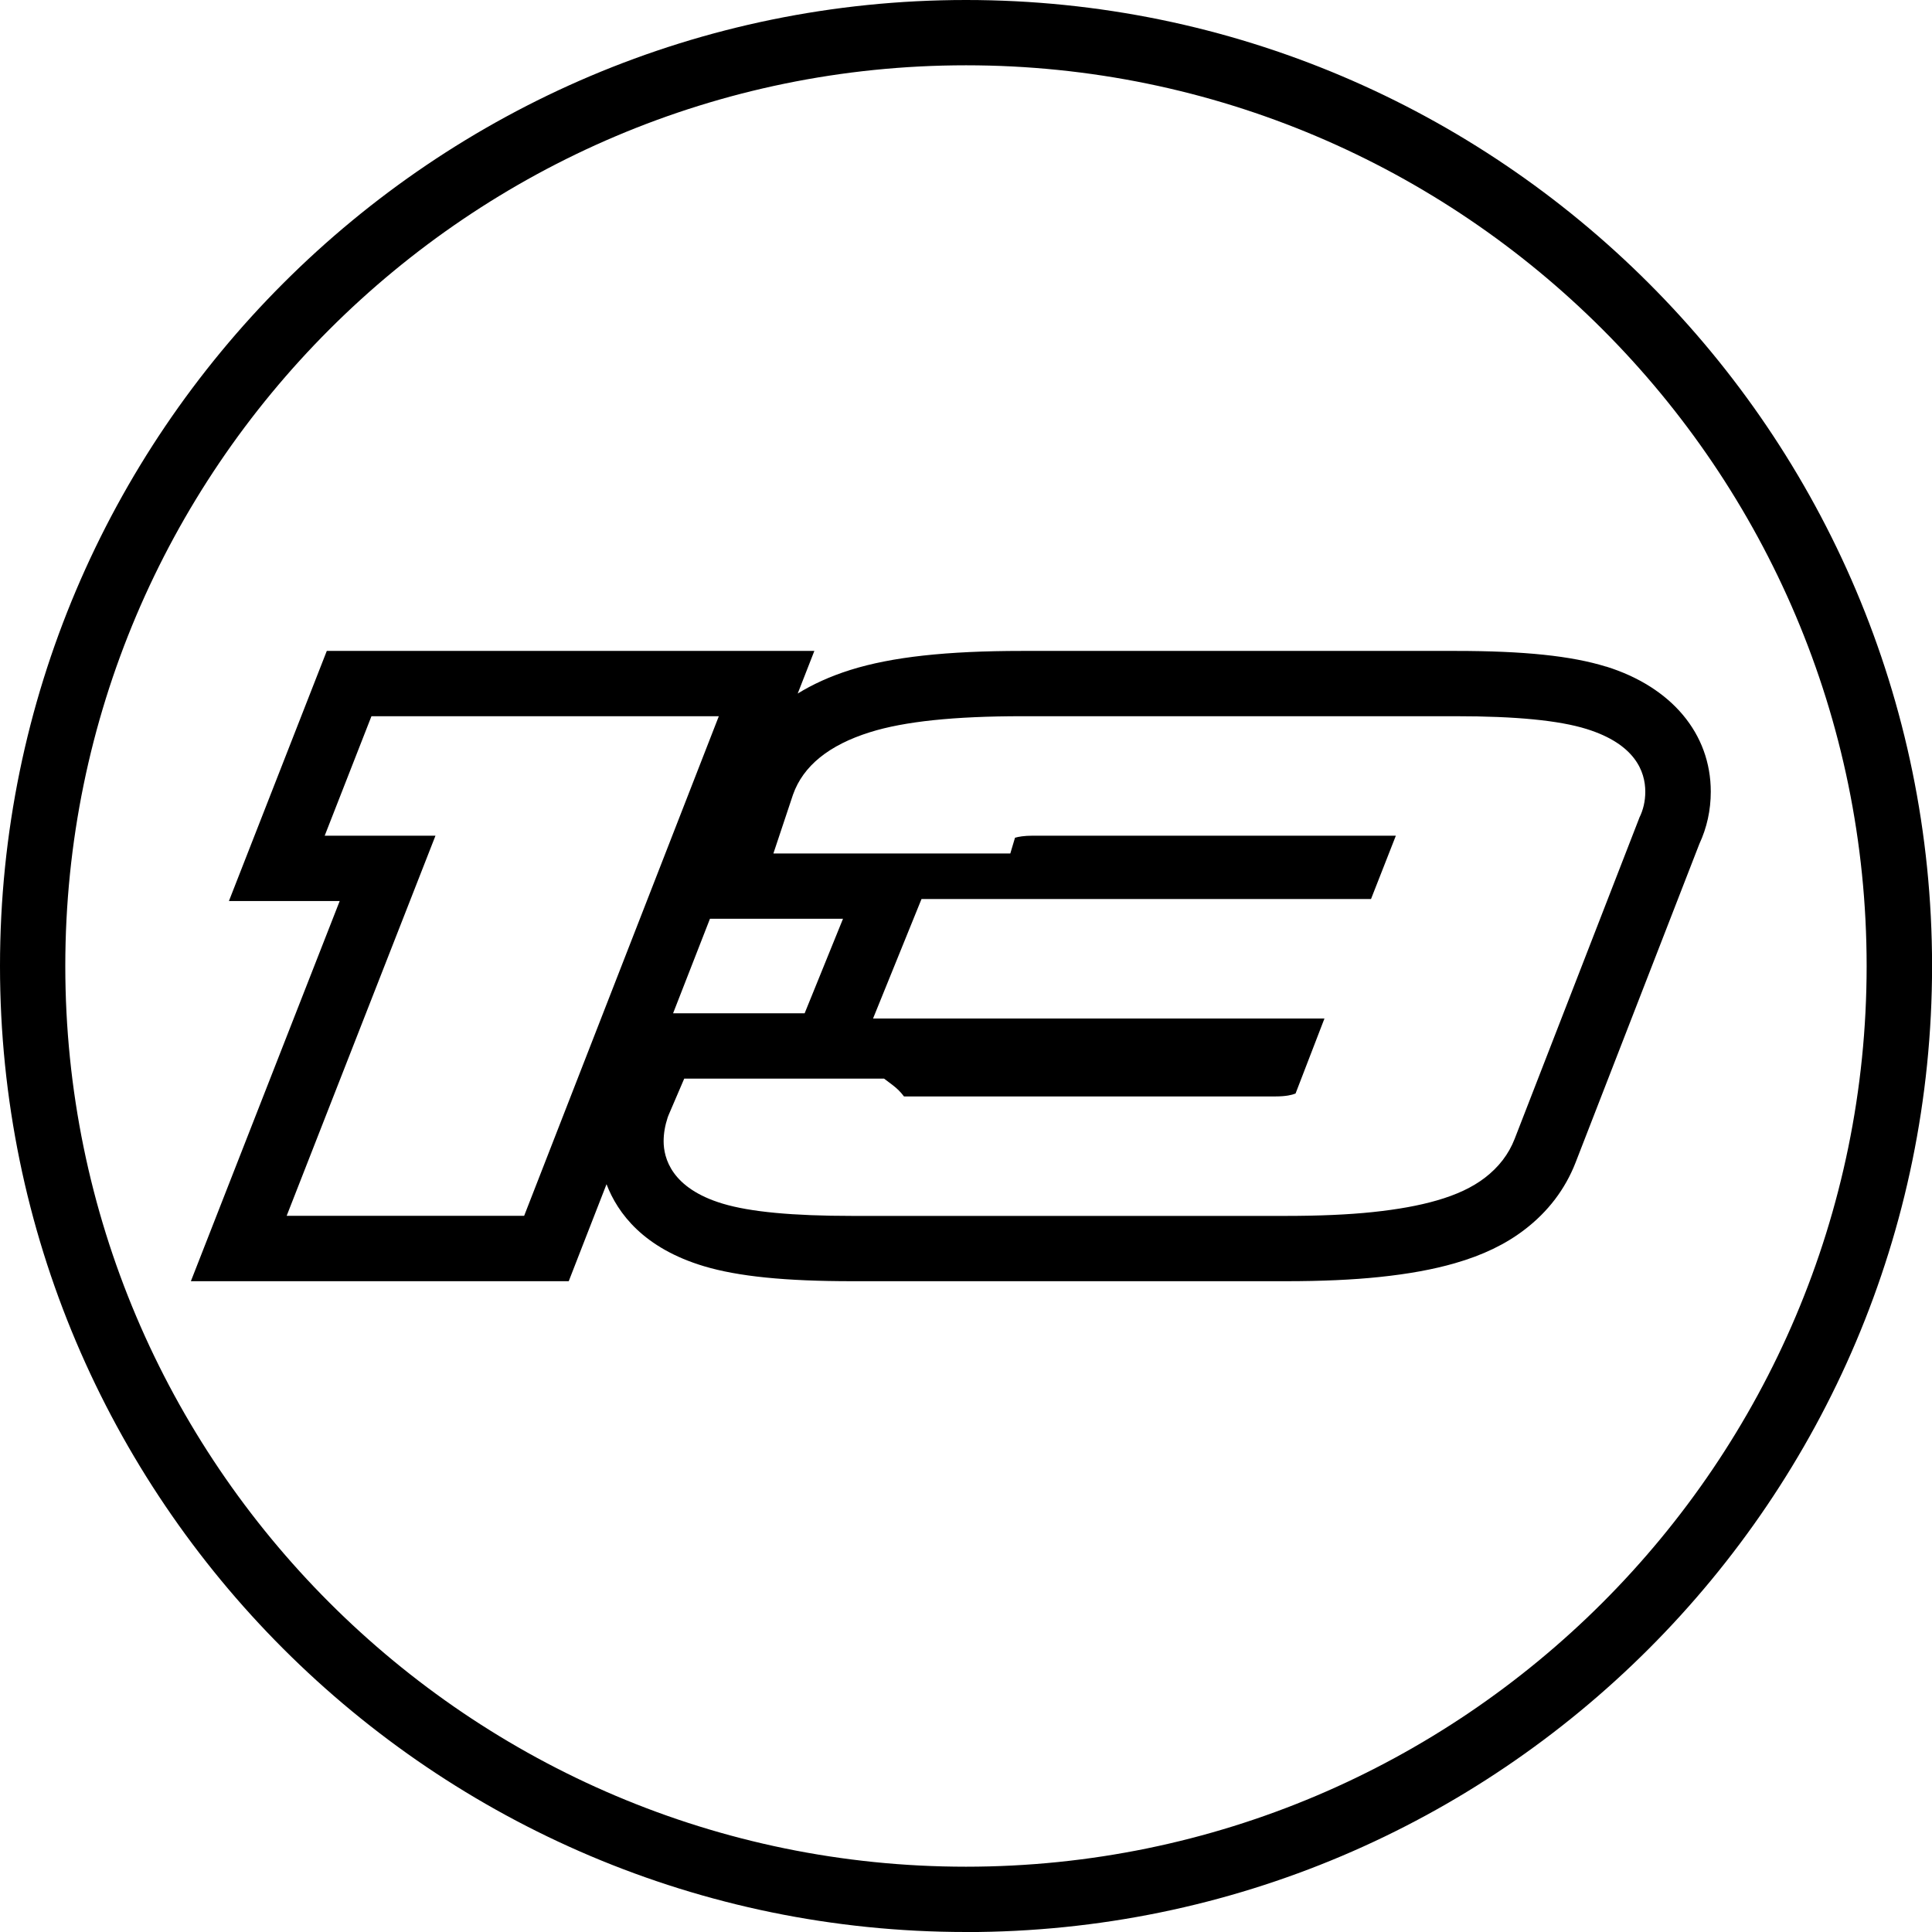
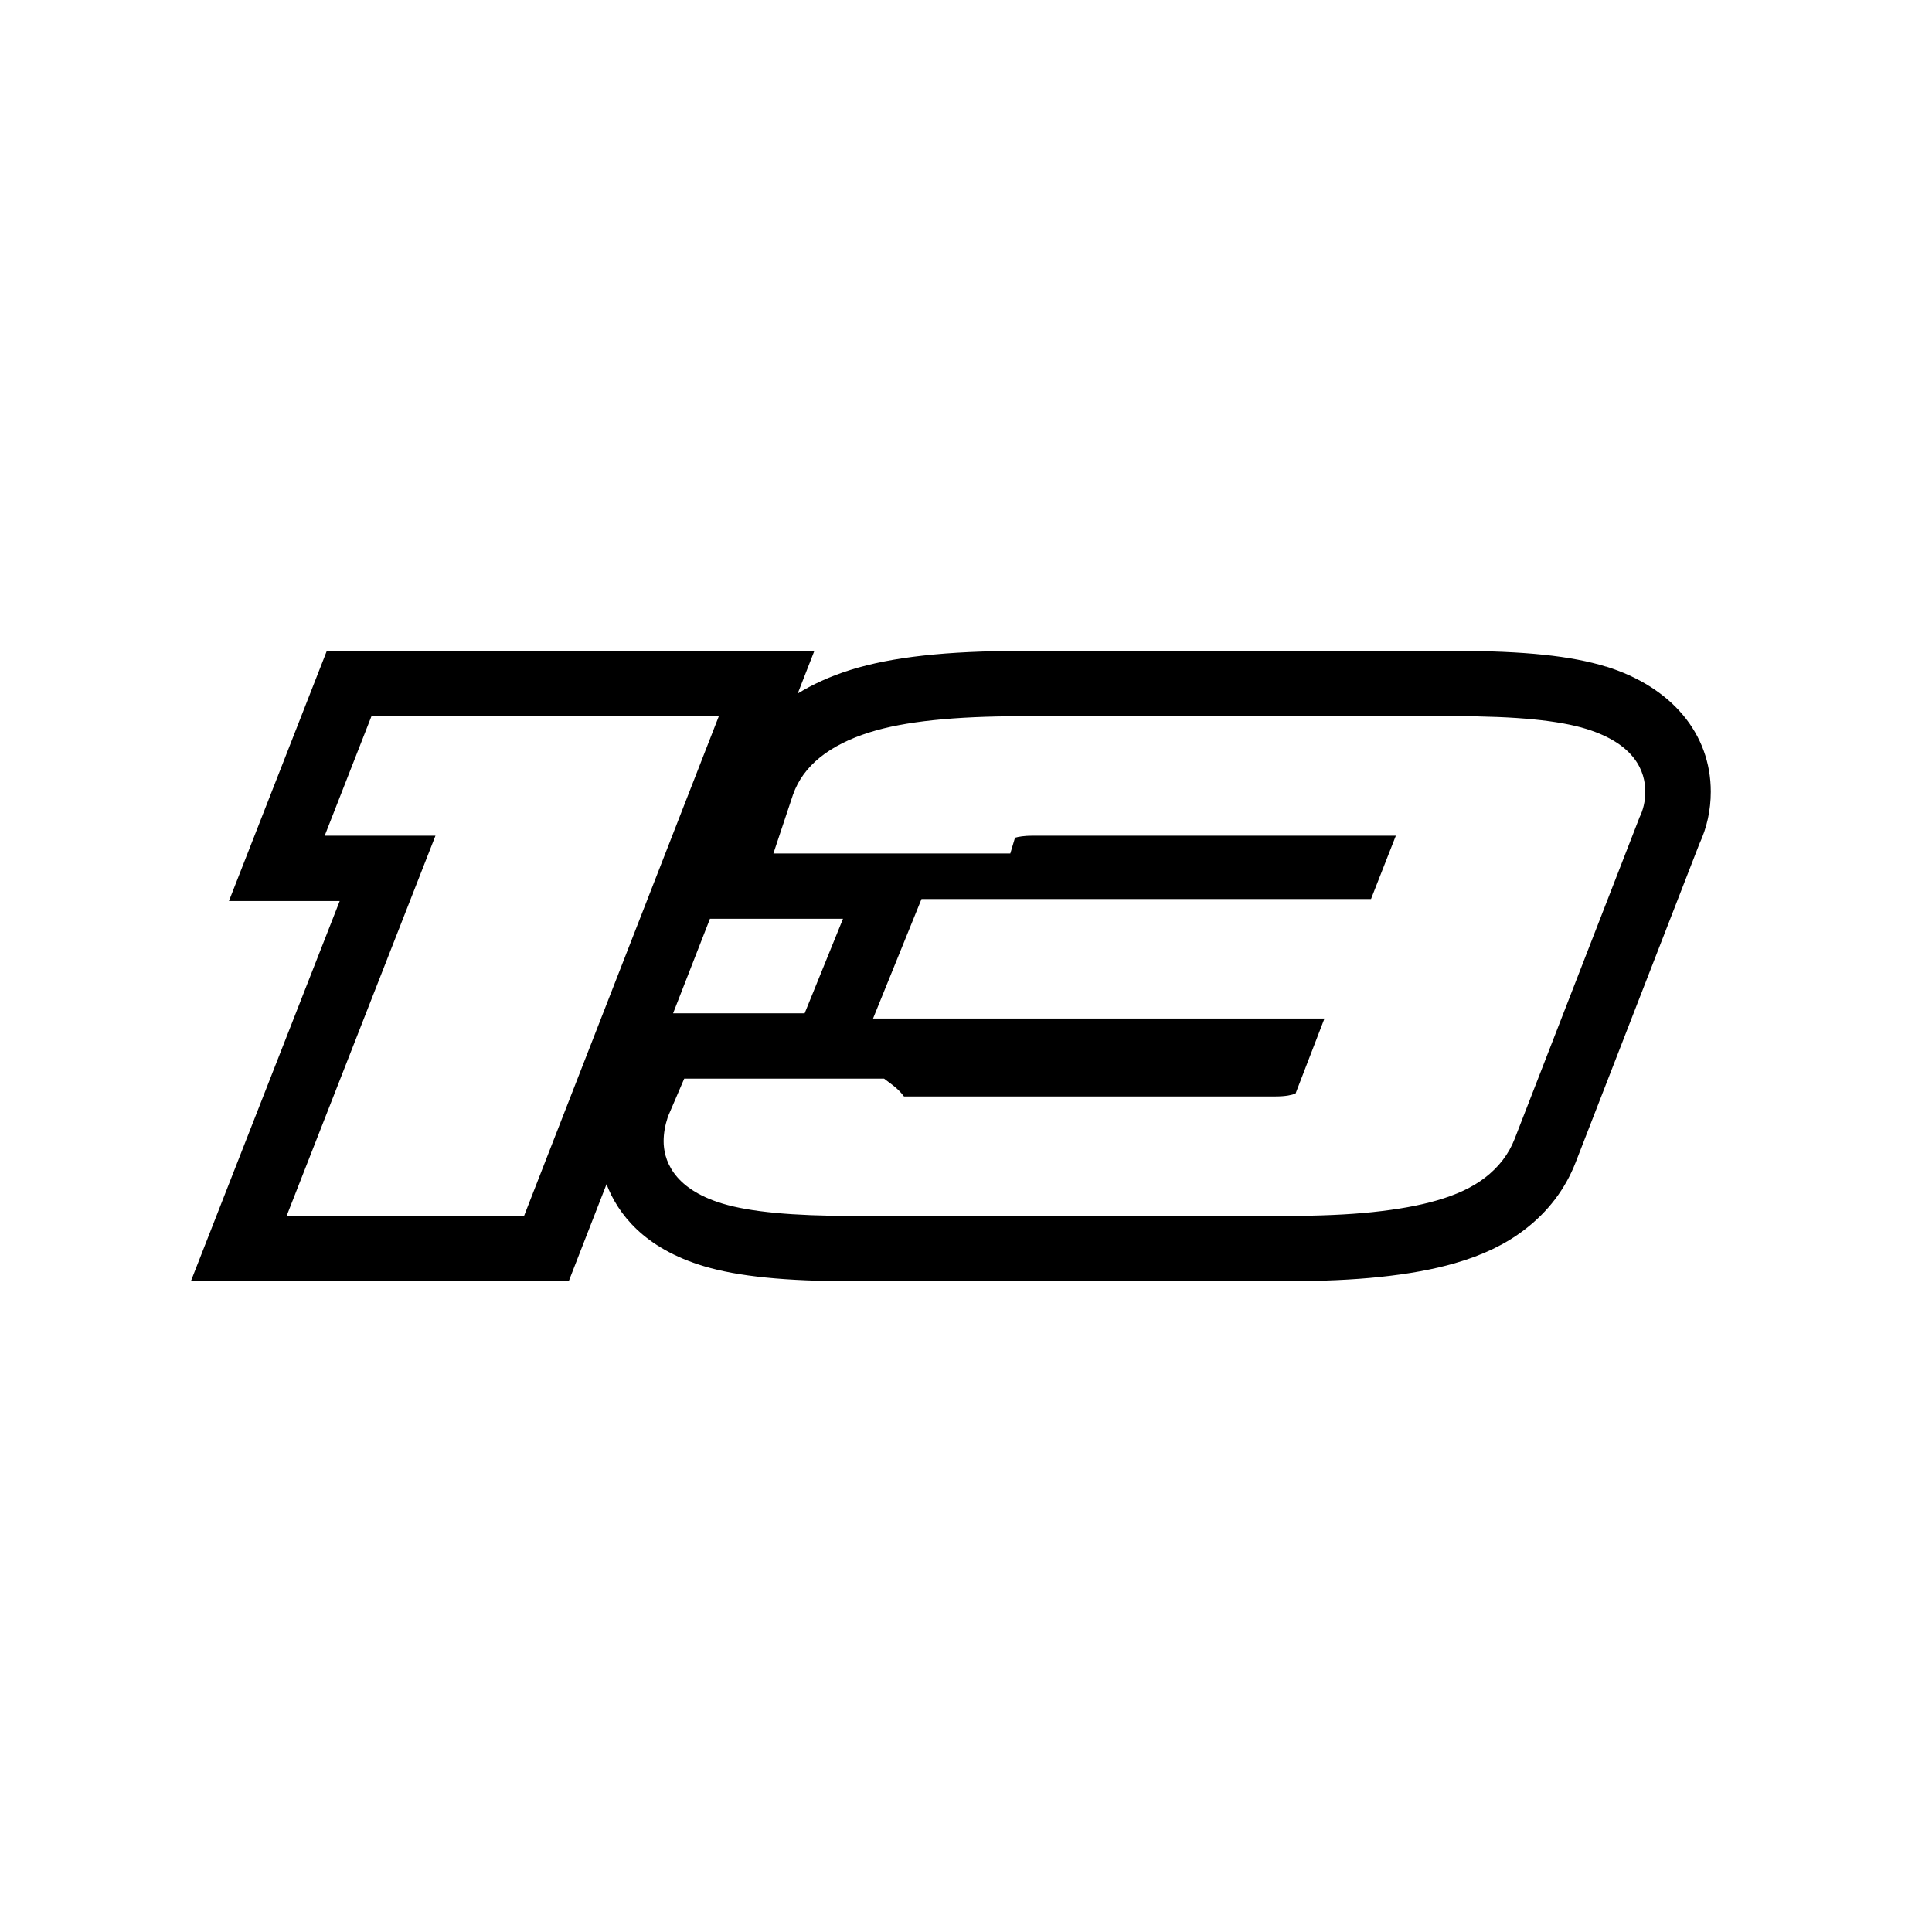
<svg xmlns="http://www.w3.org/2000/svg" viewBox="0 0 304.17 304.17" data-name="Layer 2" id="Layer_2">
  <g data-name="Calque 7" id="Calque_7">
    <g>
-       <path d="M152.09,304.17C68.23,304.17,0,235.95,0,152.09S68.23,0,152.09,0s152.09,68.23,152.09,152.09-68.23,152.09-152.09,152.09ZM152.09,10.28C73.9,10.28,10.28,73.9,10.28,152.09s63.61,141.8,141.8,141.8,141.8-63.61,141.8-141.8S230.28,10.28,152.09,10.28Z" />
-       <path d="M252.85,104.95c-5.43-1.69-12.94-2.47-23.65-2.47h-68.26c-11.94,0-20.54.95-27.05,2.99-3.28,1.03-6.01,2.31-8.3,3.72l2.62-6.71H51.45l-2.56,6.54-7.36,18.81-5.49,14.03h17.44l-17.94,45.82-5.49,14.03h59.49l2.55-6.55,3.4-8.72c1.76,4.6,5.86,10.07,15.34,12.91,5.37,1.61,12.8,2.36,23.37,2.36h68.26c5.59,0,10.54-.22,14.71-.66,4.6-.48,8.48-1.19,11.88-2.17,4.39-1.26,7.98-2.99,10.98-5.29,3.69-2.82,6.39-6.37,8.02-10.55l19.49-50.17c1.19-2.56,1.8-5.32,1.8-8.23,0-9.12-6.16-16.48-16.48-19.7ZM82.51,191.42h-37.38l23.43-59.85h-17.44l7.36-18.81h54.69l-30.65,78.66ZM111.77,144.65h20.95l-4.8,11.83-1.24,3.05h-20.71l5.8-14.87ZM258.09,128.77l-19.63,50.54c-.93,2.4-2.51,4.45-4.69,6.12-1.96,1.5-4.44,2.67-7.58,3.57-2.8.81-6.11,1.41-10.1,1.83-3.81.4-8.4.6-13.64.6h-68.26c-9.41,0-16.09-.63-20.41-1.93-8.09-2.43-9.3-7.2-9.3-9.83,0-1.22.22-2.48.64-3.75l.15-.39,2.45-5.71h31.47l1.34,1.01c.7.53,1.3,1.13,1.79,1.79.08,0,.17,0,.28,0h58.2c1.65,0,2.59-.23,3.09-.43.03-.01.05-.02.08-.03l4.55-11.81h-71.07l7.63-18.81h70.77l3.91-9.97h-57.17c-1.36,0-2.24.16-2.79.32l-.74,2.48h-37.3l3.09-9.27c1.6-4.52,5.66-7.8,12.11-9.82,5.41-1.7,13.26-2.52,23.97-2.52h68.26c9.51,0,16.24.66,20.59,2.01,7.65,2.38,9.25,6.69,9.25,9.88,0,1.48-.32,2.87-.95,4.12Z" />
+       <path d="M252.85,104.95c-5.43-1.69-12.94-2.47-23.65-2.47h-68.26c-11.94,0-20.54.95-27.05,2.99-3.28,1.03-6.01,2.31-8.3,3.72l2.62-6.71H51.45l-2.56,6.54-7.36,18.81-5.49,14.03h17.44l-17.94,45.82-5.49,14.03h59.49l2.55-6.55,3.4-8.72c1.76,4.6,5.86,10.07,15.34,12.91,5.37,1.61,12.8,2.36,23.37,2.36h68.26c5.59,0,10.54-.22,14.71-.66,4.6-.48,8.48-1.19,11.88-2.17,4.39-1.26,7.98-2.99,10.98-5.29,3.69-2.82,6.39-6.37,8.02-10.55l19.49-50.17c1.19-2.56,1.8-5.32,1.8-8.23,0-9.12-6.16-16.48-16.48-19.7ZM82.51,191.42h-37.38l23.43-59.85h-17.44l7.36-18.81h54.69ZM111.77,144.65h20.95l-4.8,11.83-1.24,3.05h-20.71l5.8-14.87ZM258.09,128.77l-19.63,50.54c-.93,2.4-2.51,4.45-4.69,6.12-1.96,1.5-4.44,2.67-7.58,3.57-2.8.81-6.11,1.41-10.1,1.83-3.81.4-8.4.6-13.64.6h-68.26c-9.41,0-16.09-.63-20.41-1.93-8.09-2.43-9.3-7.2-9.3-9.83,0-1.22.22-2.48.64-3.75l.15-.39,2.45-5.71h31.47l1.34,1.01c.7.53,1.3,1.13,1.79,1.79.08,0,.17,0,.28,0h58.2c1.65,0,2.59-.23,3.09-.43.03-.01.05-.02.08-.03l4.55-11.81h-71.07l7.63-18.81h70.77l3.91-9.97h-57.17c-1.36,0-2.24.16-2.79.32l-.74,2.48h-37.3l3.09-9.27c1.6-4.52,5.66-7.8,12.11-9.82,5.41-1.7,13.26-2.52,23.97-2.52h68.26c9.51,0,16.24.66,20.59,2.01,7.65,2.38,9.25,6.69,9.25,9.88,0,1.48-.32,2.87-.95,4.12Z" />
    </g>
  </g>
</svg>